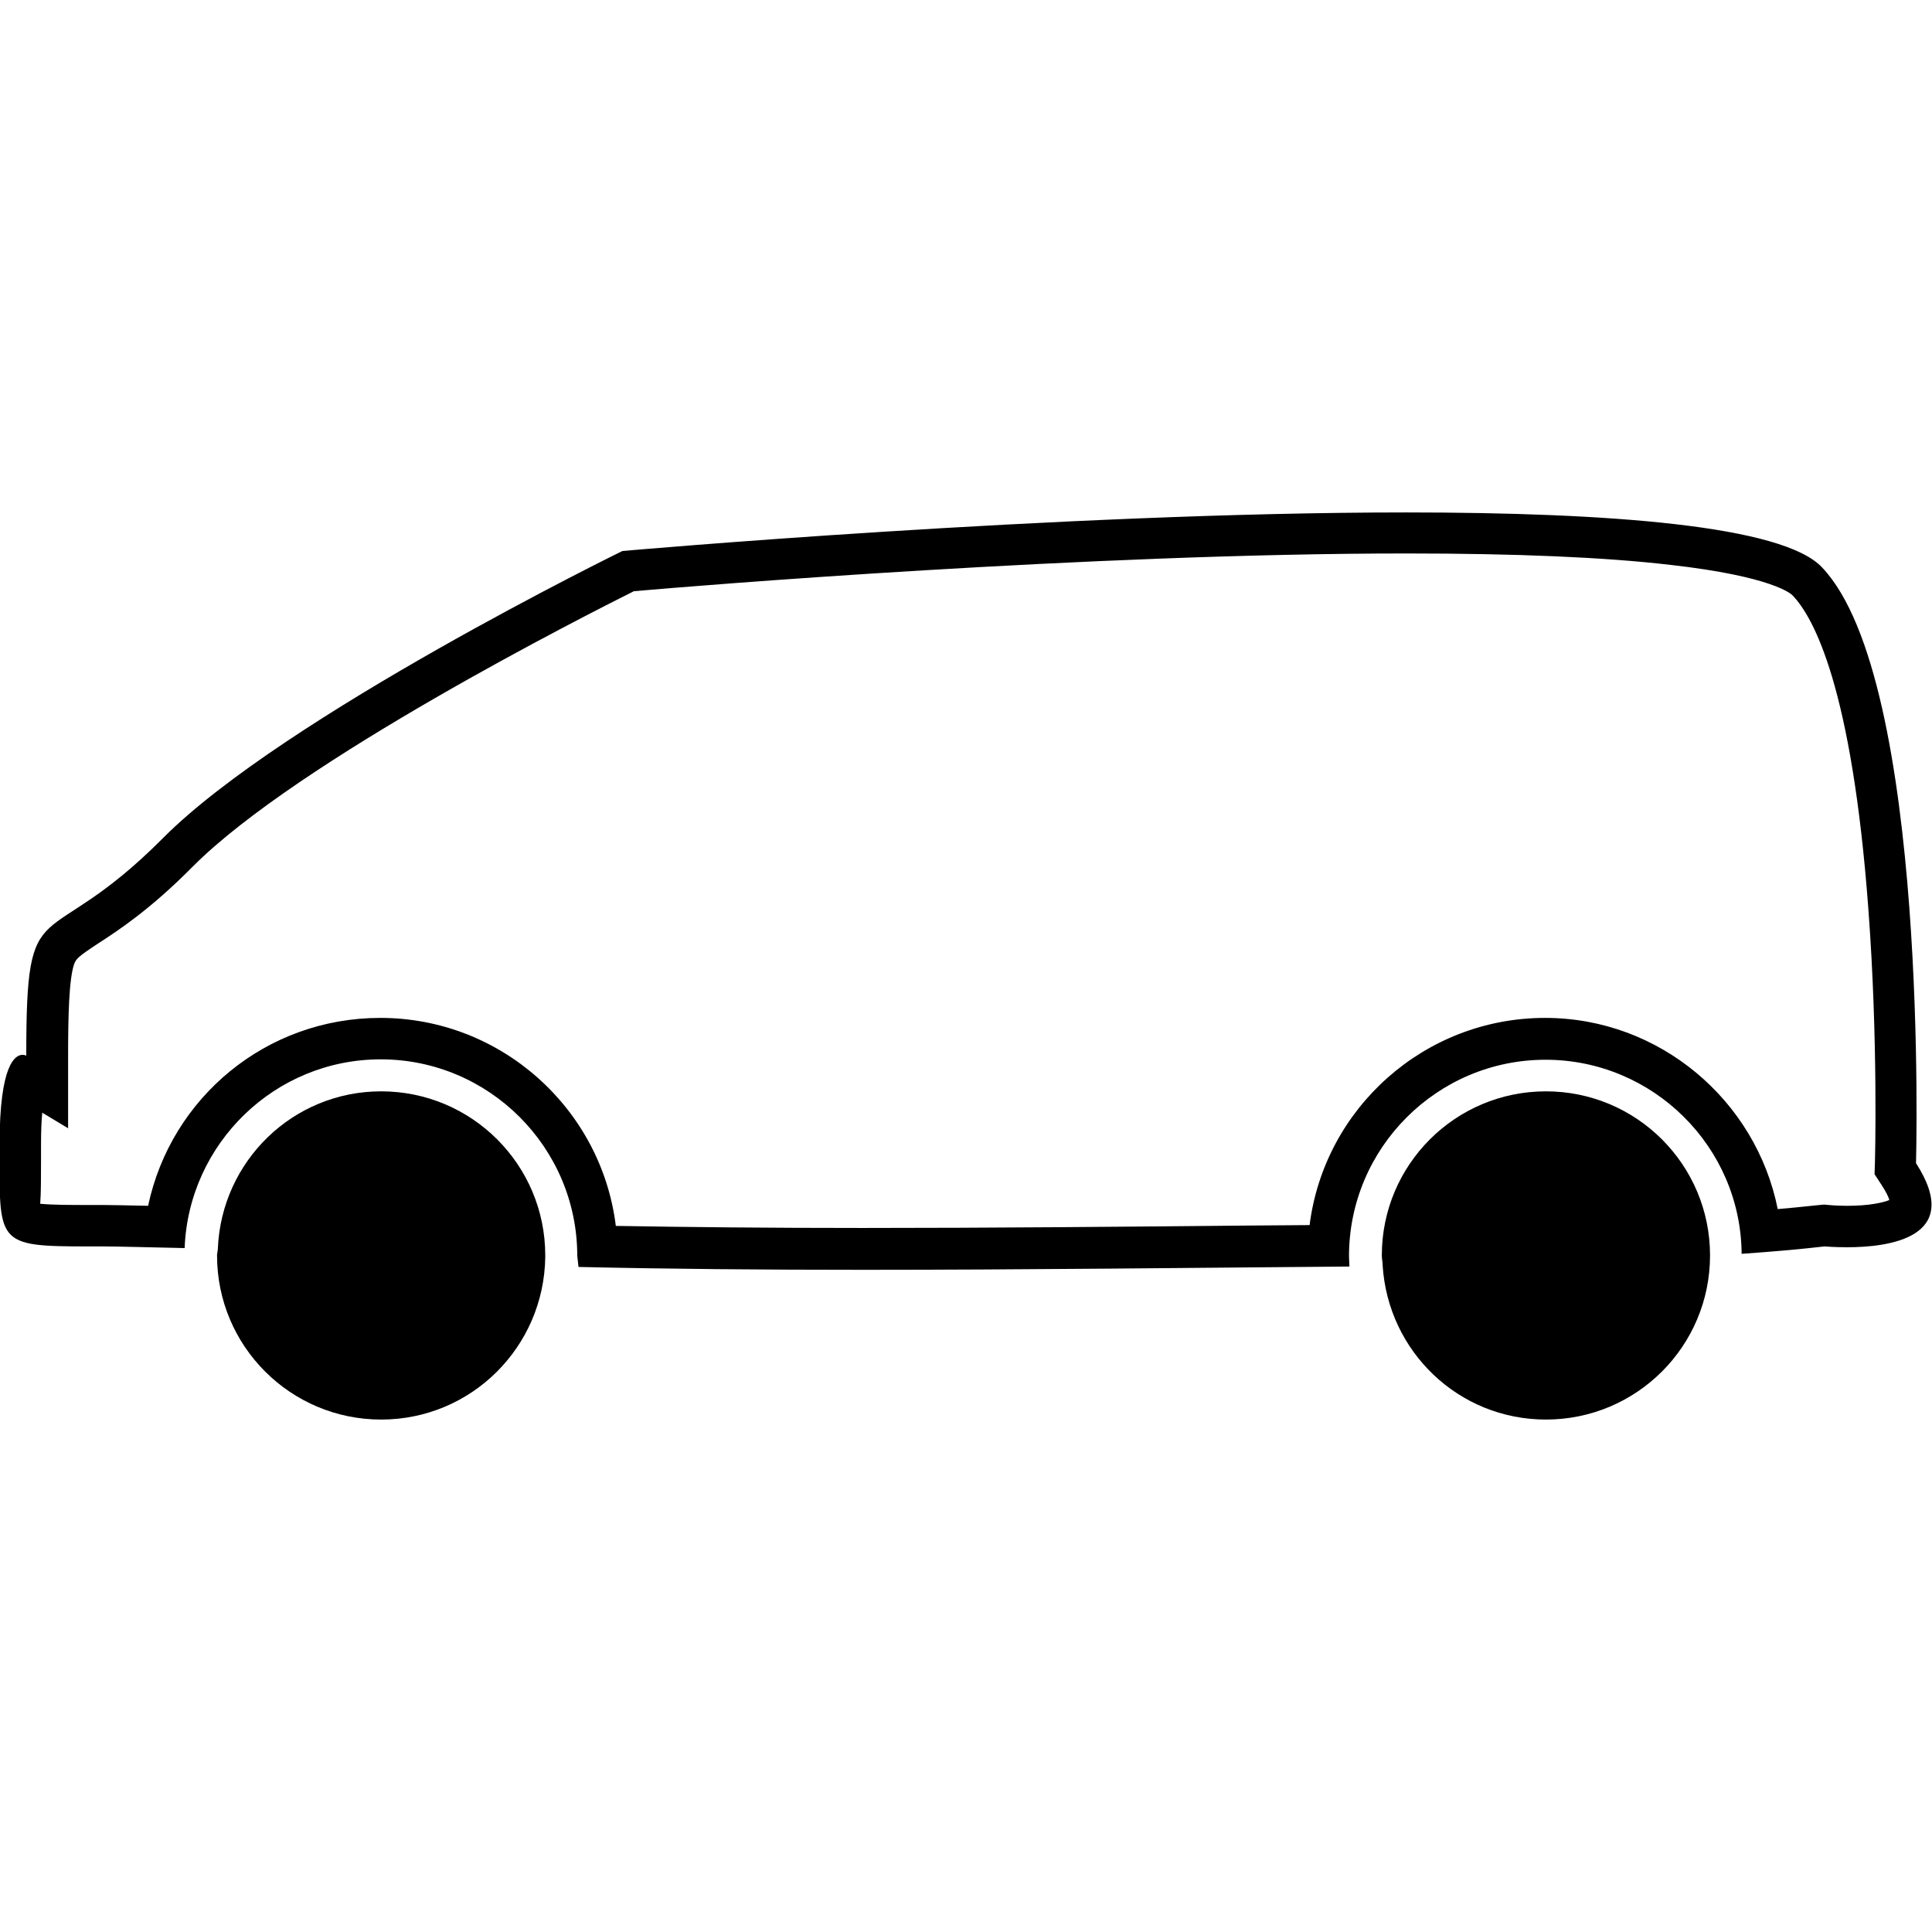
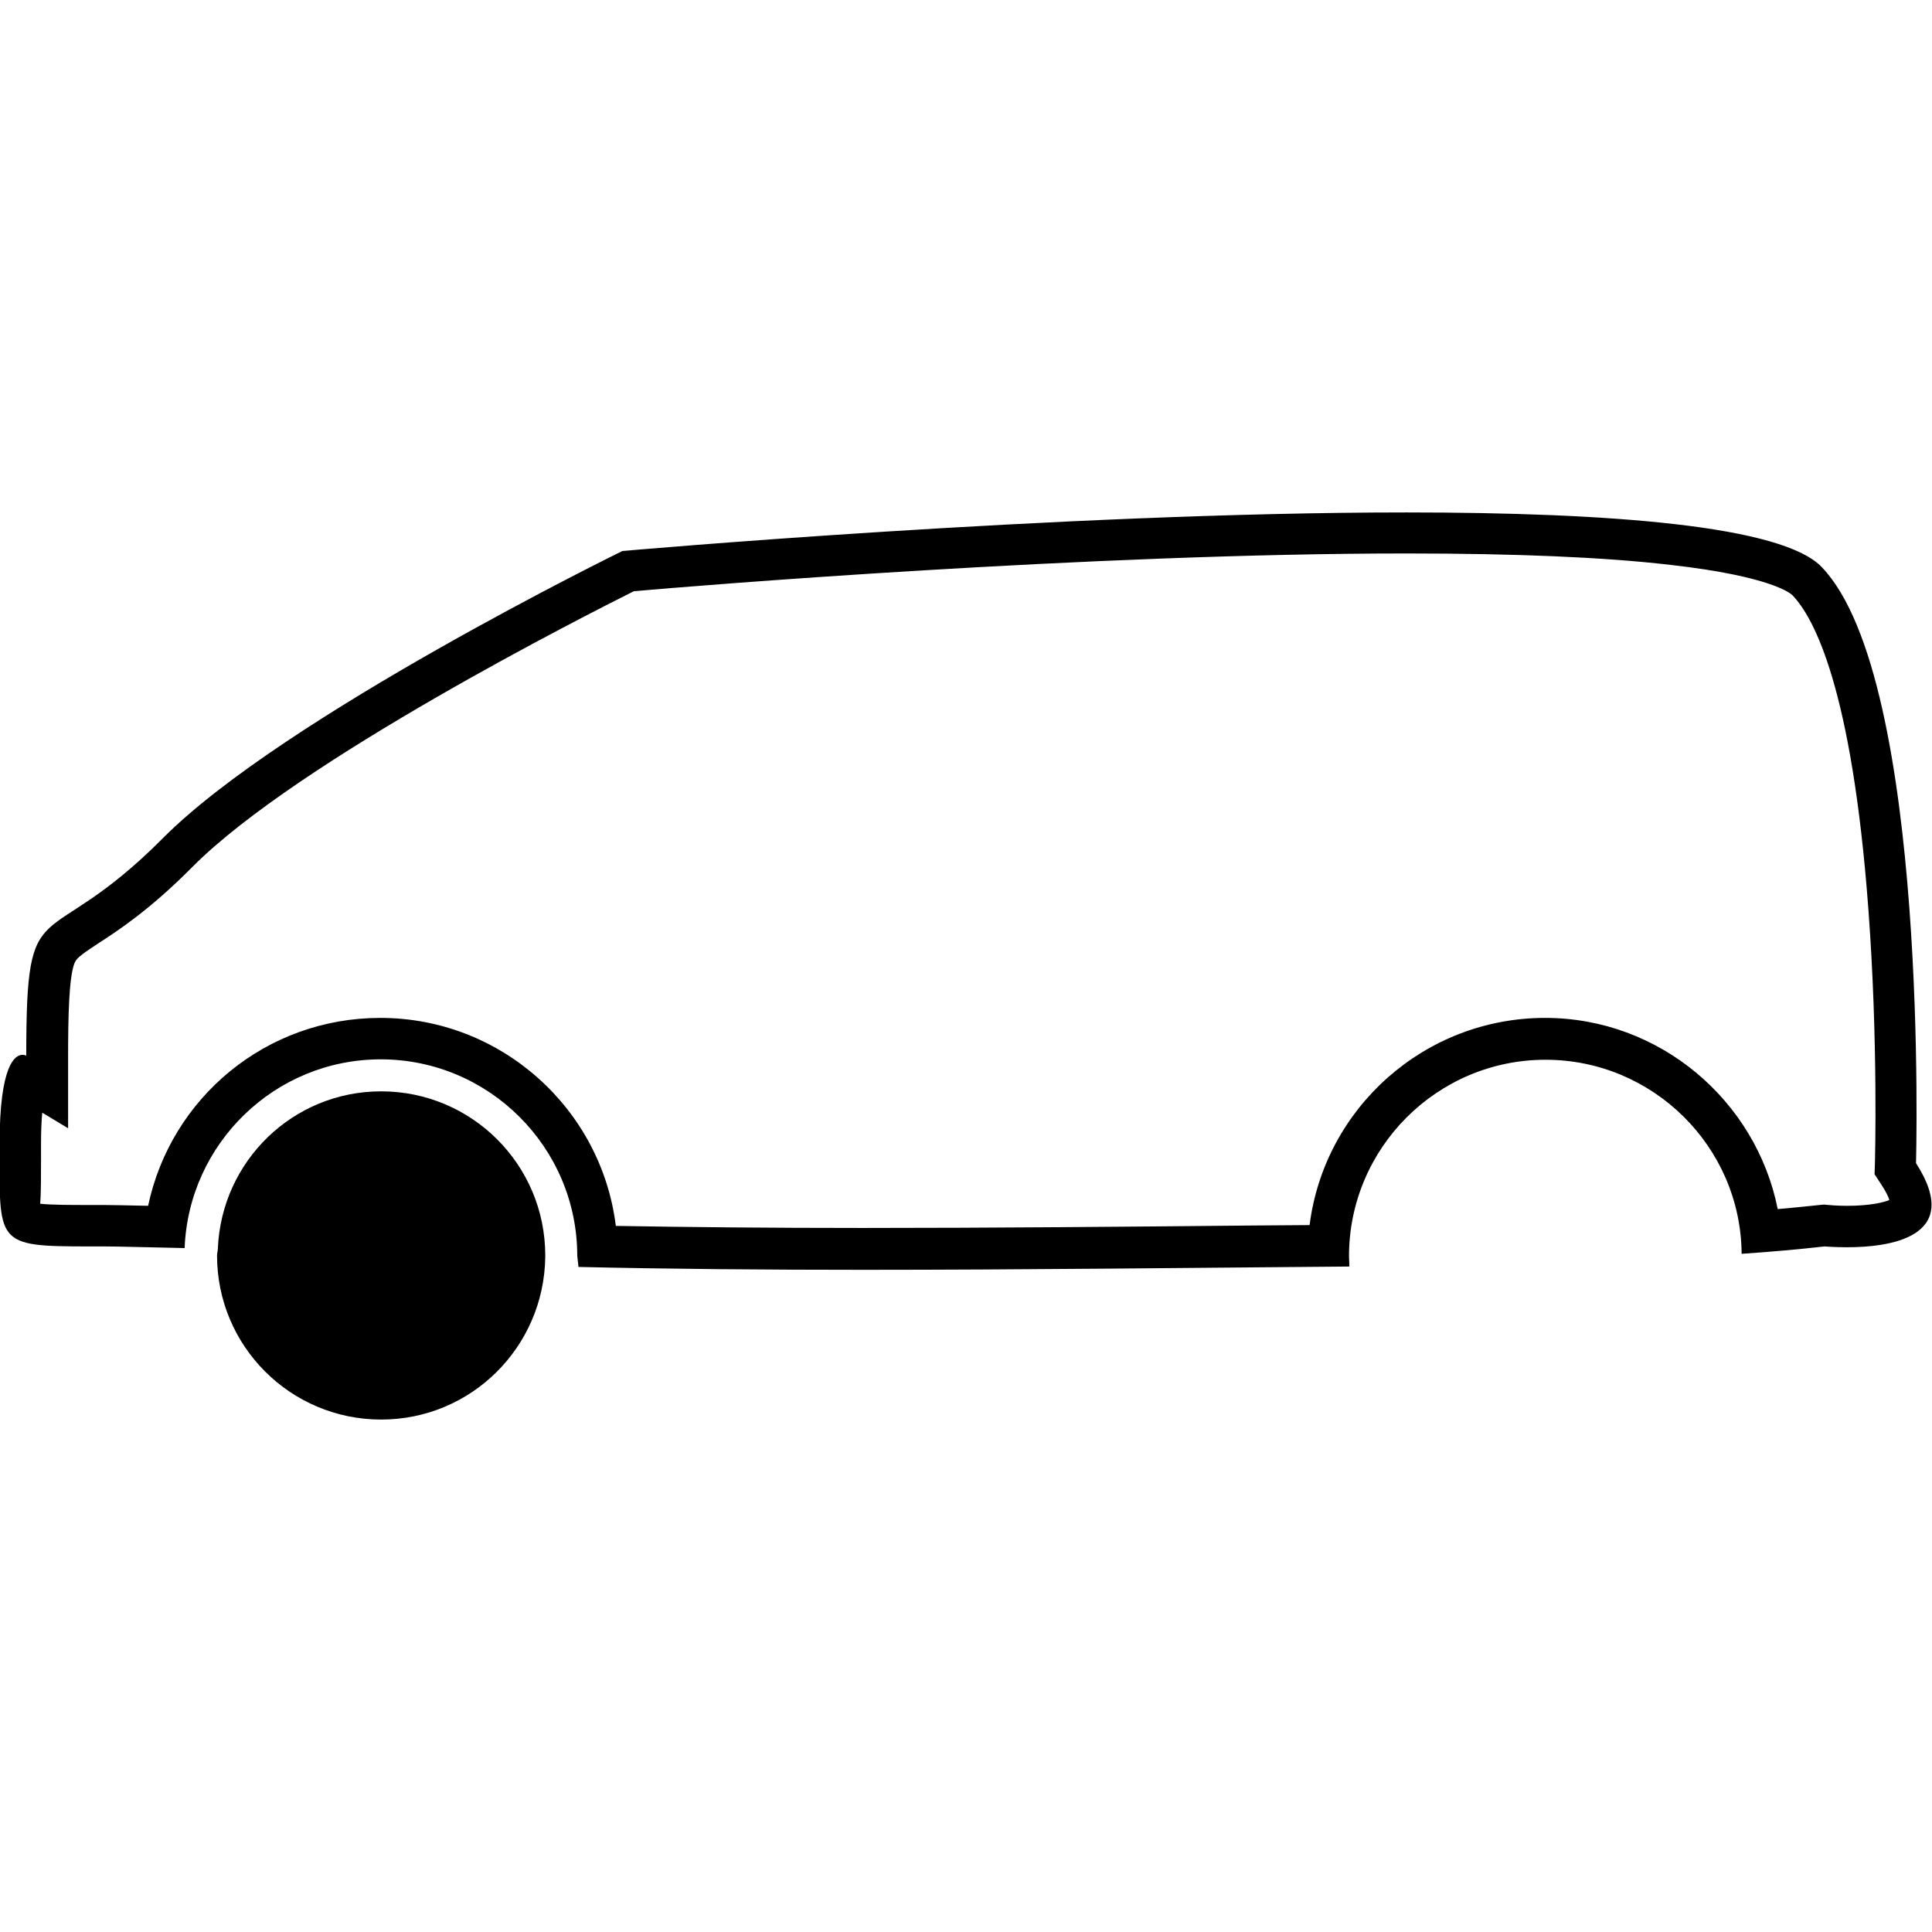
<svg xmlns="http://www.w3.org/2000/svg" version="1.1" id="Capa_1" x="0px" y="0px" viewBox="0 0 470.9 470.9" style="enable-background:new 0 0 470.9 470.9;" xml:space="preserve">
  <g>
    <g>
      <g>
        <path d="M342.8,134.9c26.6,0,48.3,0.9,64.5,2.8c24.6,2.8,29.2,7,29.6,7.4c5.2,5.4,14.5,22.6,18.5,76.6c2.4,32,1.6,61.2,1.6,61.4     l-0.1,3.1l1.7,2.6c1.1,1.7,1.7,2.9,1.9,3.7c-1.5,0.6-4.8,1.4-10.3,1.4c-2.6,0-4.5-0.2-4.5-0.2l-1.1-0.1l-1.1,0.1     c-3.1,0.3-6.5,0.7-10.2,1c-5.3-26.5-28.8-46.6-56.7-46.6c-29.4,0-53.8,22-57.4,50.5c-4.5,0-9,0.1-13.6,0.1     c-31.4,0.3-63.9,0.6-95.4,0.6c-22.7,0-42.5-0.2-60.1-0.5c-3.5-28.5-27.9-50.7-57.4-50.7c-27.8,0-51,19.4-56.6,45.8     c-5-0.1-8.7-0.2-10.9-0.2l-2,0l-1.8,0c-3.7,0-8.8,0-11.6-0.3C10,291,10,286.6,10,282.3c0-1.1,0-2.2,0-3.4c0-3.2,0.1-5.7,0.3-7.7     l6.3,3.8v-17.7c0-9.5,0.2-18.8,1.5-22.4c0.5-1.2,0.9-1.7,5.6-4.8c5.1-3.3,12.8-8.3,23.3-18.9c25.7-25.8,95.9-61.3,107.5-67.1     C169.1,142.8,265.5,134.9,342.8,134.9 M342.8,124.9c-84.9,0-191.1,9.4-191.1,9.4s-82.4,40.3-111.9,69.9     c-29.4,29.6-33.4,11.2-33.4,53.1c0,0-0.4-0.2-0.9-0.2c-1.8,0-5.6,2.3-5.6,21.8c0,24.3-1.2,24.9,21.8,24.9c1.2,0,2.4,0,3.7,0     c3.1,0,10,0.2,19.6,0.4c1-25.5,22-46,47.8-46c26.4,0,47.9,21.5,47.9,47.9c0,0.2,0.3,2.5,0.3,2.7c21.7,0.5,45.2,0.7,69.3,0.7     c39.4,0,80.6-0.5,118.6-0.8c0-0.8-0.1-1.7-0.1-2.5c0-26.4,21.5-47.9,47.9-47.9c26.2,0,47.6,21.2,47.8,47.3     c7.3-0.5,14.1-1.1,20.2-1.8c0,0,2.3,0.2,5.5,0.2c9.9,0,28.6-2.2,16.8-20.5c0,0,3.3-117.7-22.9-145.2     C434.6,128.1,392.3,124.9,342.8,124.9L342.8,124.9z" />
      </g>
-       <path d="M336.8,306c0,0.8,0.2,1.6,0.2,2.4c1.3,21,18.5,37.6,39.8,37.6c22.1,0,40-17.9,40-40c0,0,0,0,0,0c0-22.1-17.9-40-40-40    C354.7,266,336.8,283.9,336.8,306z" />
      <path d="M53.1,304.3c0,0.6-0.2,1.1-0.2,1.7c0,22.1,17.9,40,40,40c22,0,39.7-17.7,40-39.6c0-0.1,0-0.3,0-0.4c0-22.1-17.9-40-40-40    C71.4,266,54,283,53.1,304.3z" />
    </g>
  </g>
</svg>